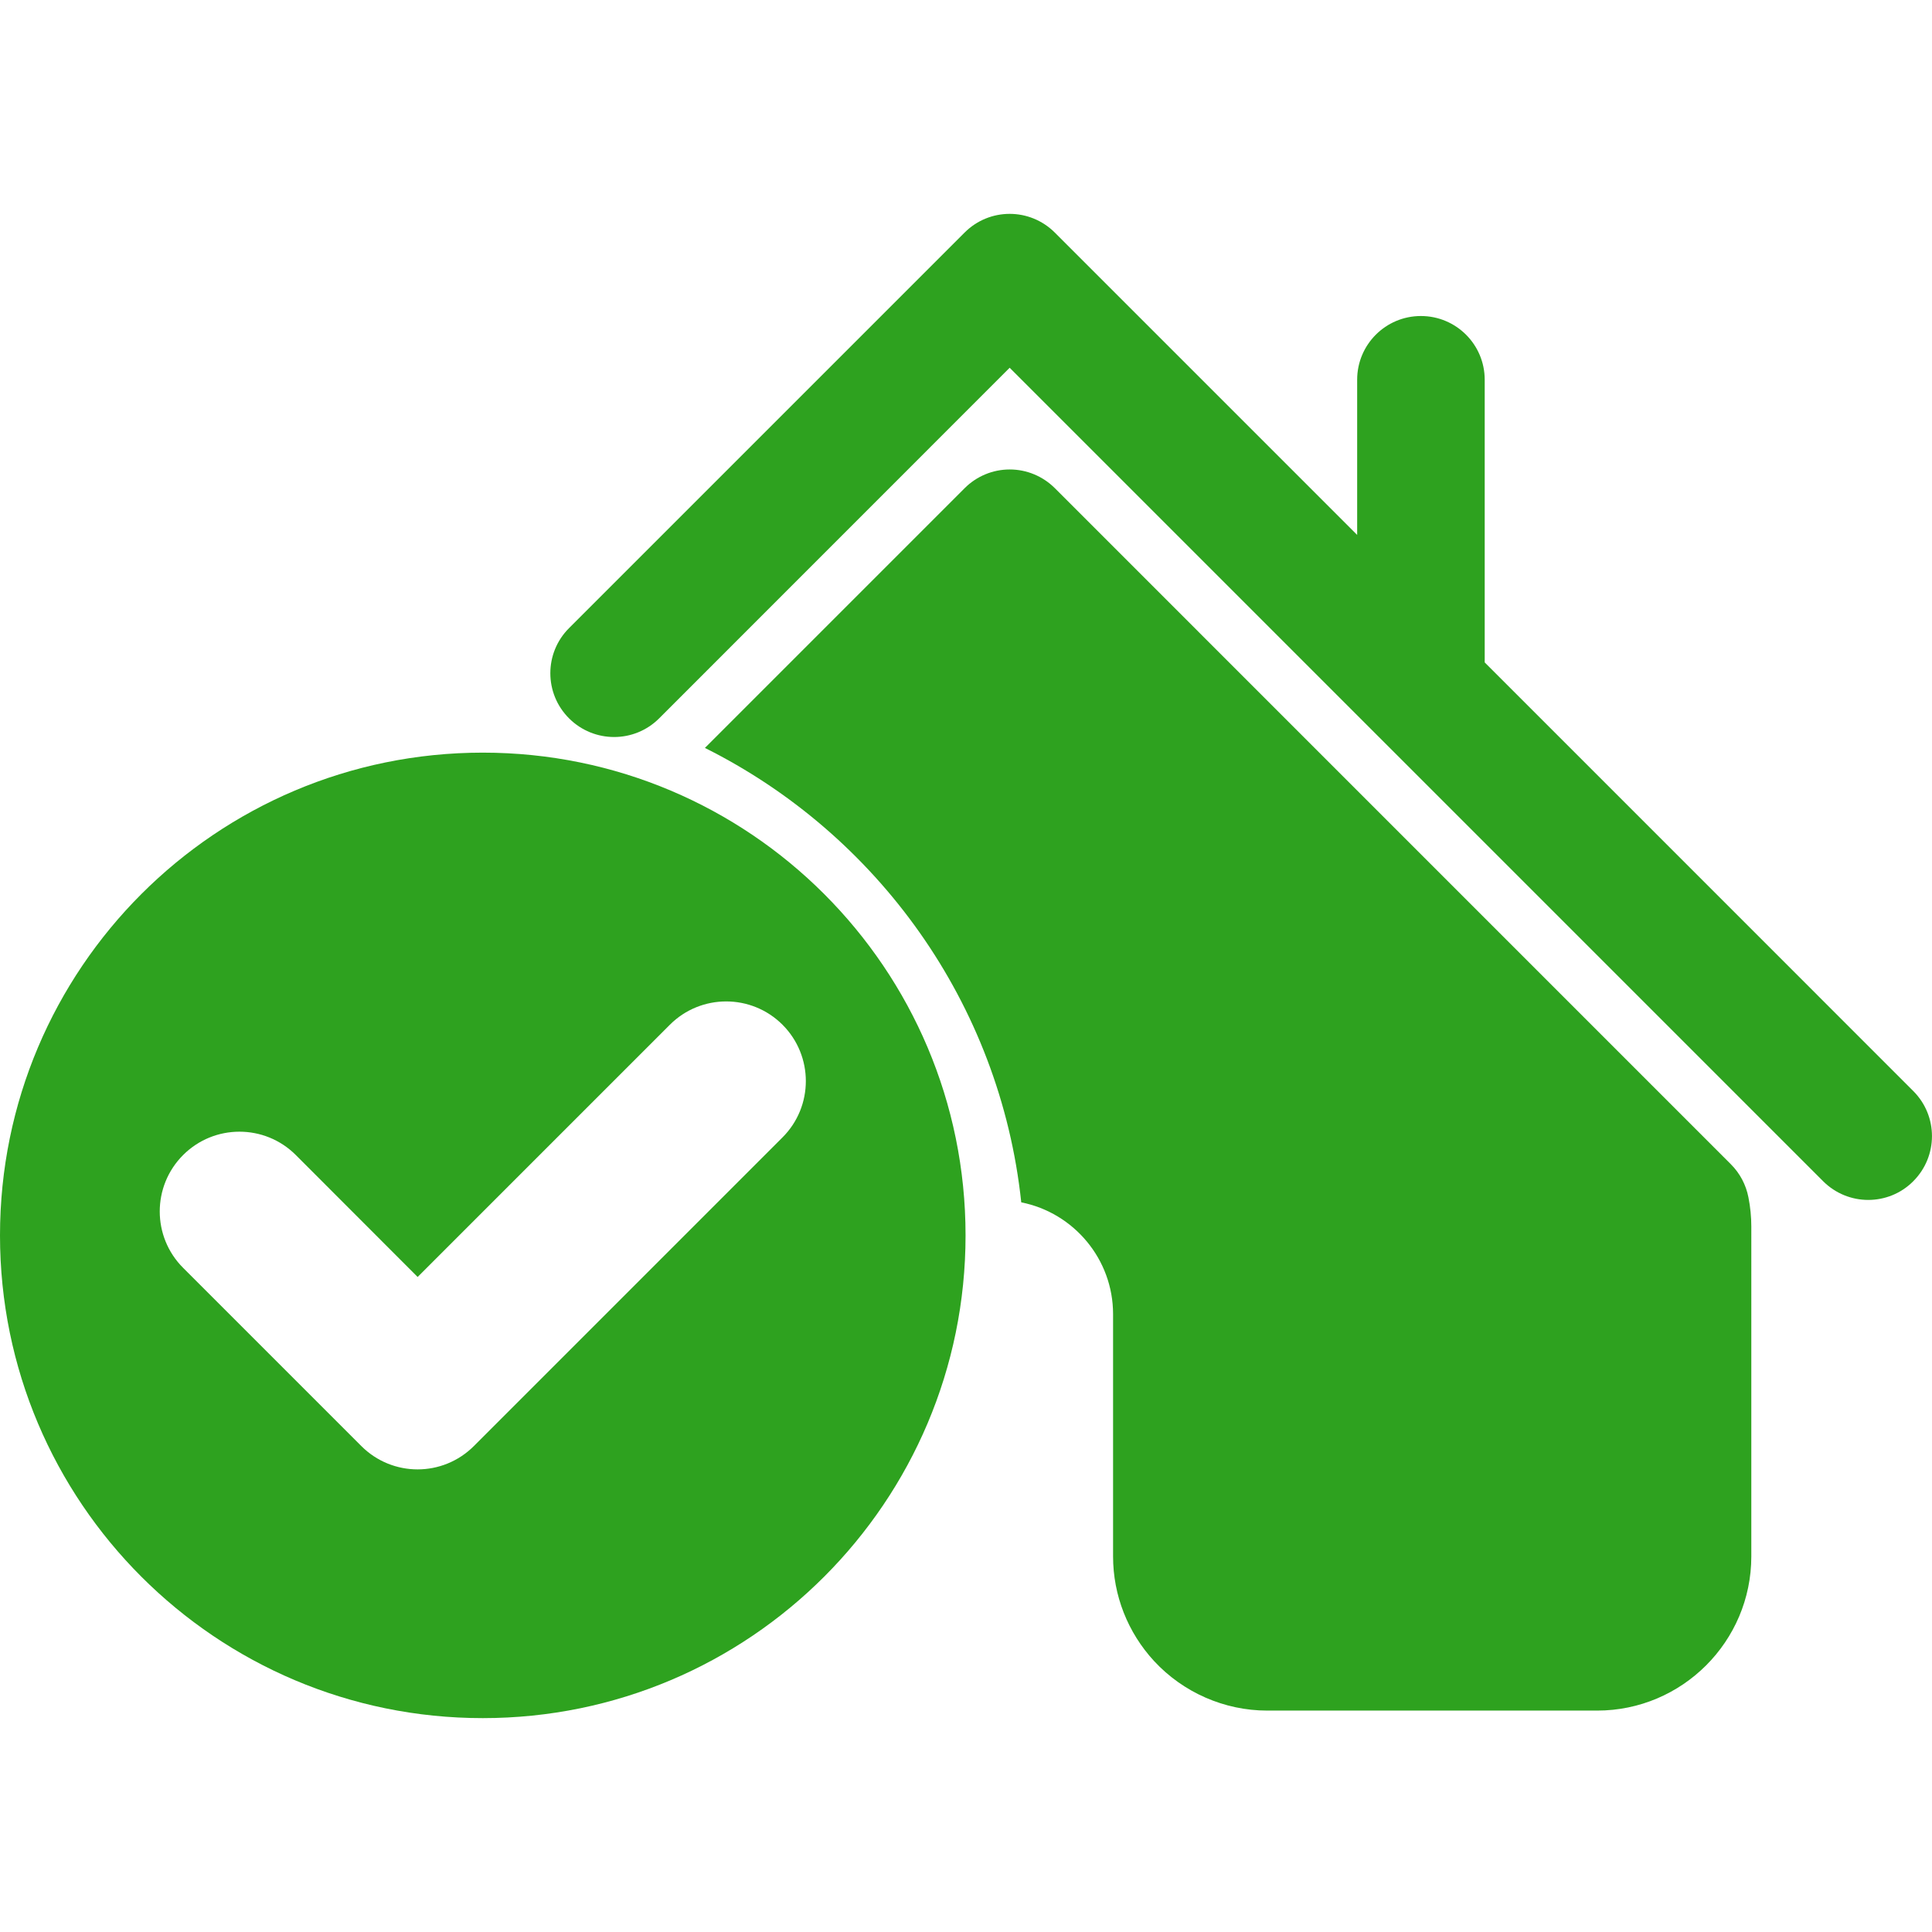
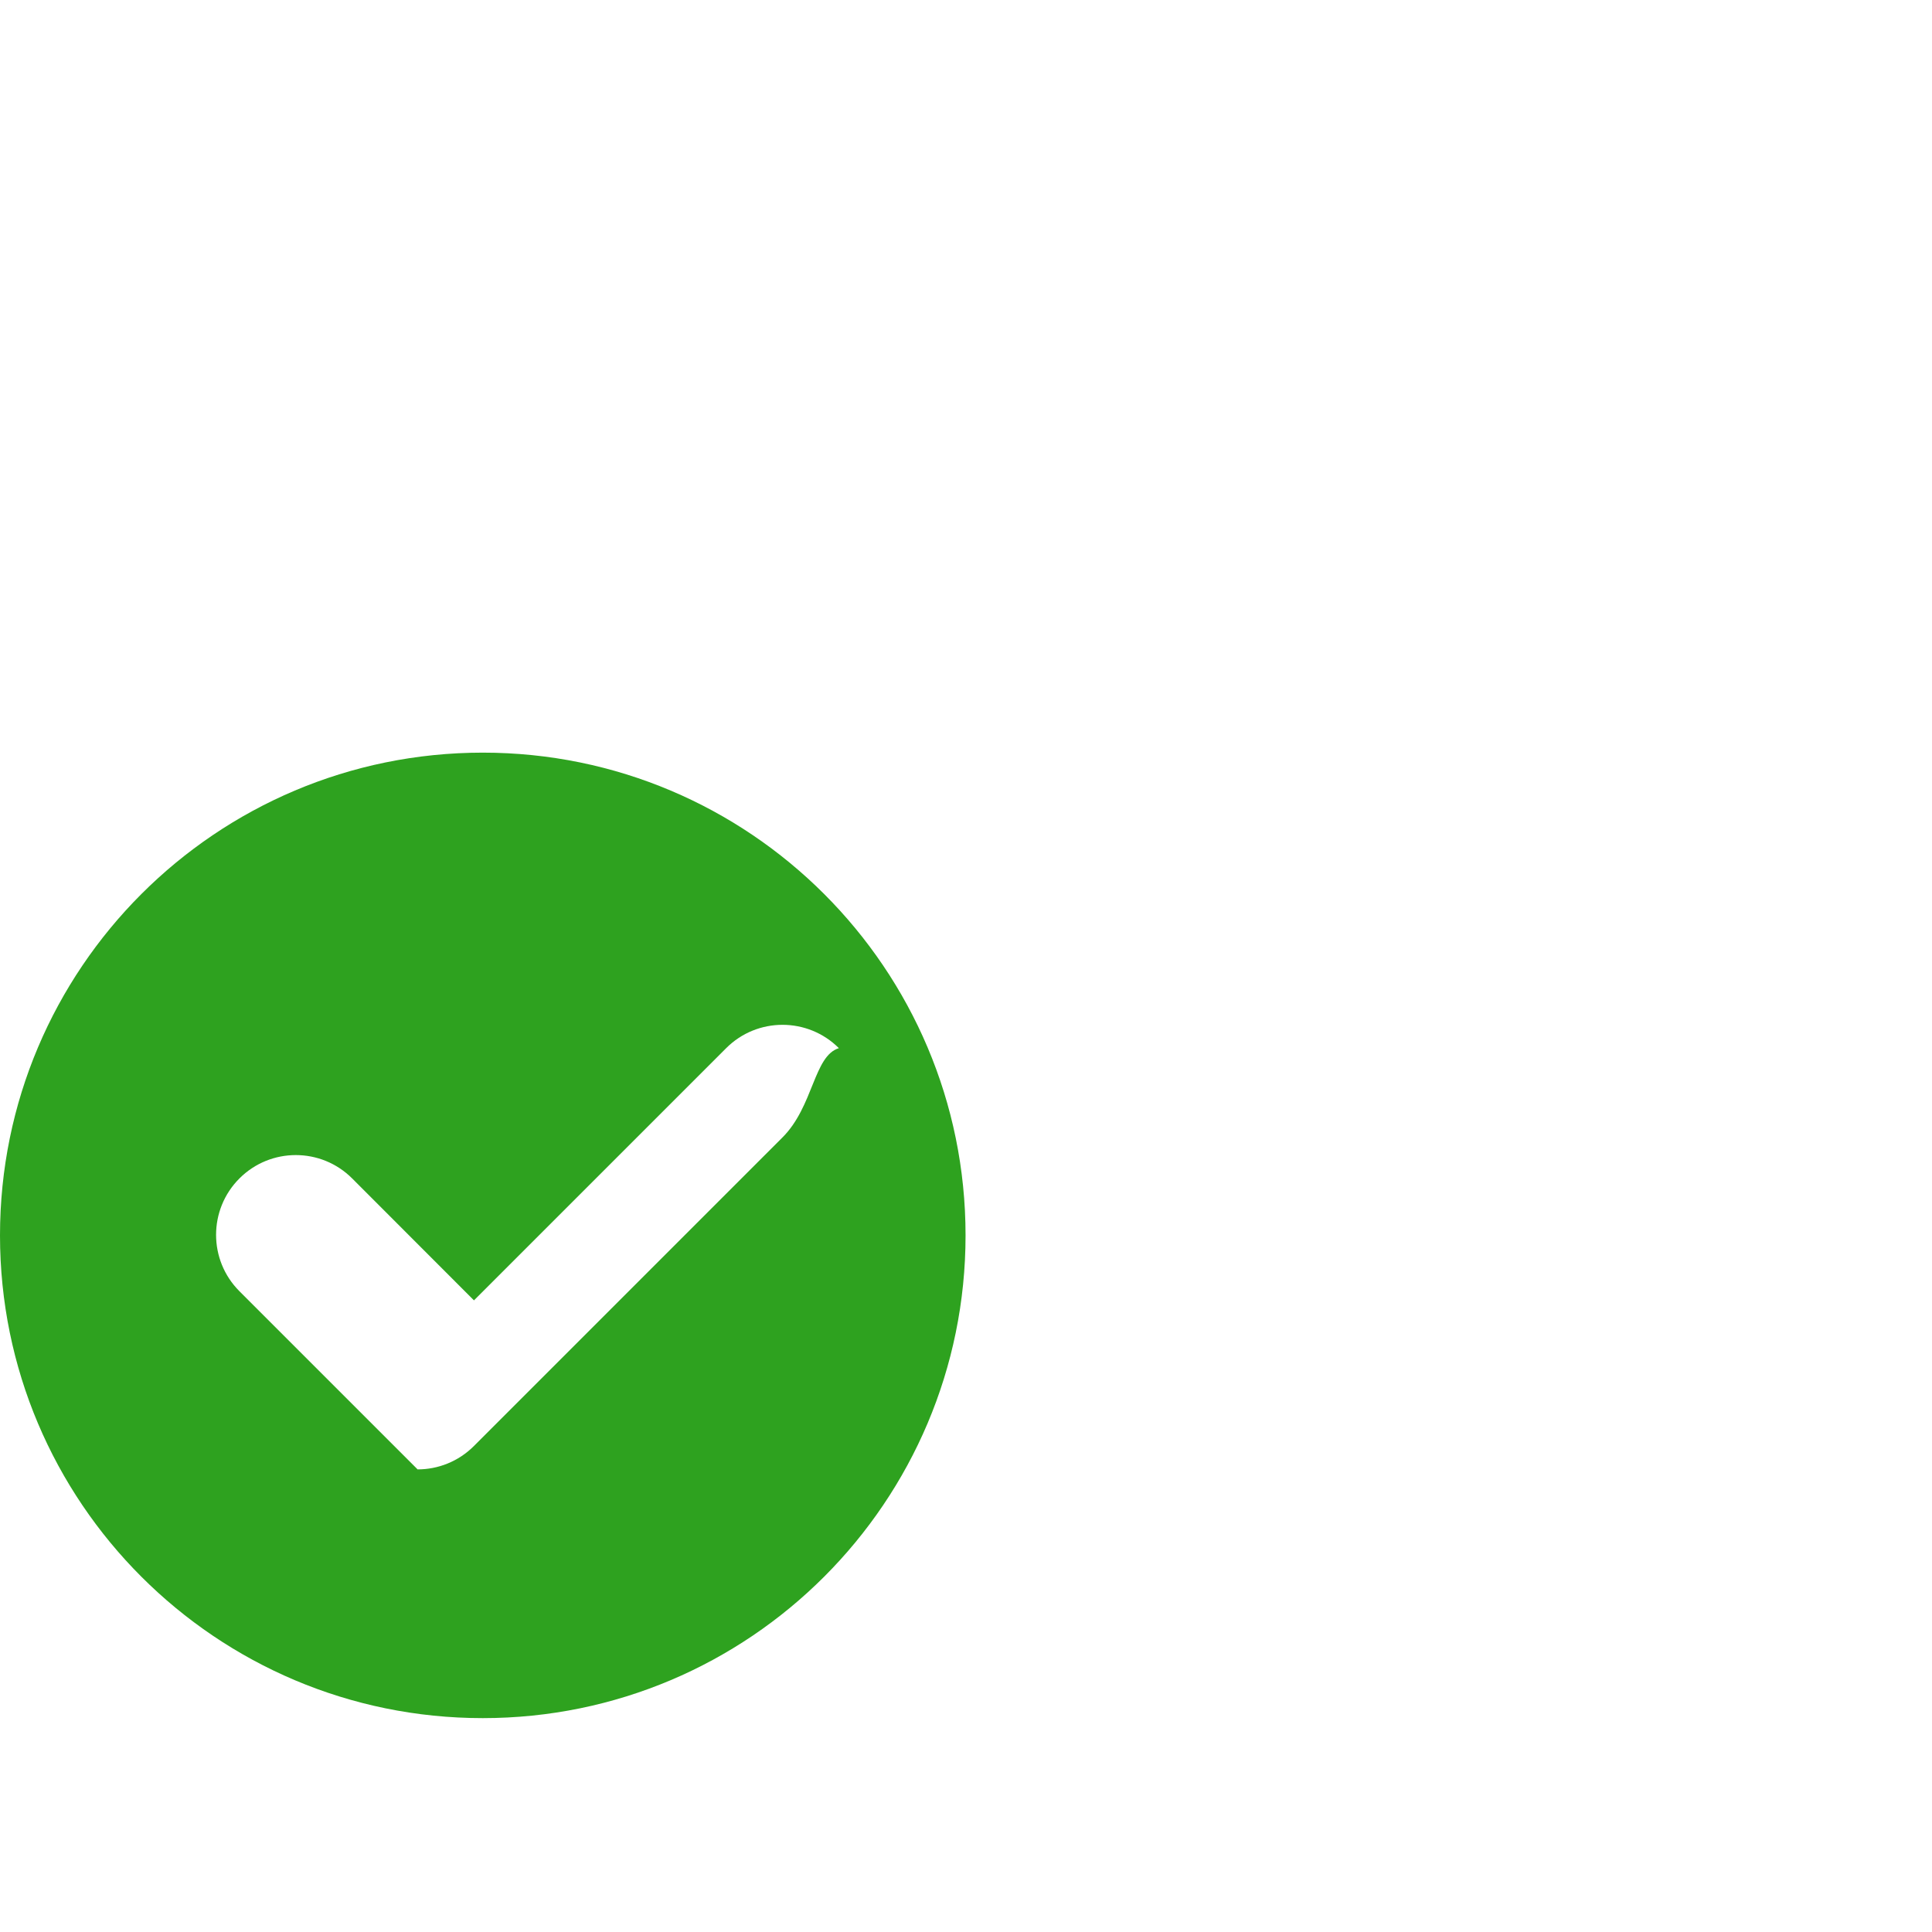
<svg xmlns="http://www.w3.org/2000/svg" version="1.1" id="Capa_1" x="0px" y="0px" width="62.285px" height="62.285px" viewBox="0 0 62.285 62.285" style="enable-background:new 0 0 62.285 62.285;" xml:space="preserve">
  <g>
    <g>
-       <path fill="#2ea21f" d="M61.682,35.174L47.865,21.355v-9.112c0-1.136-0.921-2.055-2.057-2.055c-1.135,0-2.055,0.919-2.055,2.055v5.002    l-9.748-9.748c-0.806-0.803-2.104-0.803-2.907,0L18.345,20.25c-0.804,0.803-0.804,2.105,0,2.908c0.803,0.803,2.104,0.803,2.906,0    L32.55,11.856l26.225,26.225c0.4,0.4,0.928,0.603,1.453,0.603s1.053-0.199,1.453-0.603C62.485,37.277,62.485,35.977,61.682,35.174    z" />
-       <path fill="#2ea21f" d="M55.801,37.534L34.006,15.737c-0.387-0.385-0.908-0.602-1.453-0.602c-0.547,0-1.067,0.217-1.453,0.602l-8.375,8.375    c5.542,2.765,9.514,8.216,10.199,14.65c1.694,0.337,2.96,1.832,2.96,3.604v7.812c0,1.251,0.472,2.45,1.322,3.372    c0.938,1.014,2.268,1.597,3.646,1.597h10.638c2.739,0,4.97-2.229,4.97-4.969V39.542c0-0.312-0.031-0.629-0.093-0.941    C56.288,38.194,56.092,37.825,55.801,37.534z" />
-       <path fill="#2ea21f" d="M15.564,24.264C6.968,24.264,0,31.231,0,39.828C0,48.424,6.969,55.39,15.564,55.39c8.597,0,15.564-6.971,15.564-15.562    C31.129,31.231,24.16,24.264,15.564,24.264z M25.225,36.67l-9.946,9.947c-0.502,0.502-1.159,0.754-1.816,0.754    c-0.657,0-1.315-0.252-1.816-0.754l-5.744-5.744c-1.004-1.004-1.004-2.631,0-3.636c1.003-1.004,2.631-1.004,3.634,0l3.927,3.931    l8.131-8.131c1.002-1.003,2.63-1.003,3.633,0C26.23,34.042,26.23,35.668,25.225,36.67z" />
+       <path fill="#2ea21f" d="M15.564,24.264C6.968,24.264,0,31.231,0,39.828C0,48.424,6.969,55.39,15.564,55.39c8.597,0,15.564-6.971,15.564-15.562    C31.129,31.231,24.16,24.264,15.564,24.264z M25.225,36.67l-9.946,9.947c-0.502,0.502-1.159,0.754-1.816,0.754    l-5.744-5.744c-1.004-1.004-1.004-2.631,0-3.636c1.003-1.004,2.631-1.004,3.634,0l3.927,3.931    l8.131-8.131c1.002-1.003,2.63-1.003,3.633,0C26.23,34.042,26.23,35.668,25.225,36.67z" />
    </g>
  </g>
</svg>